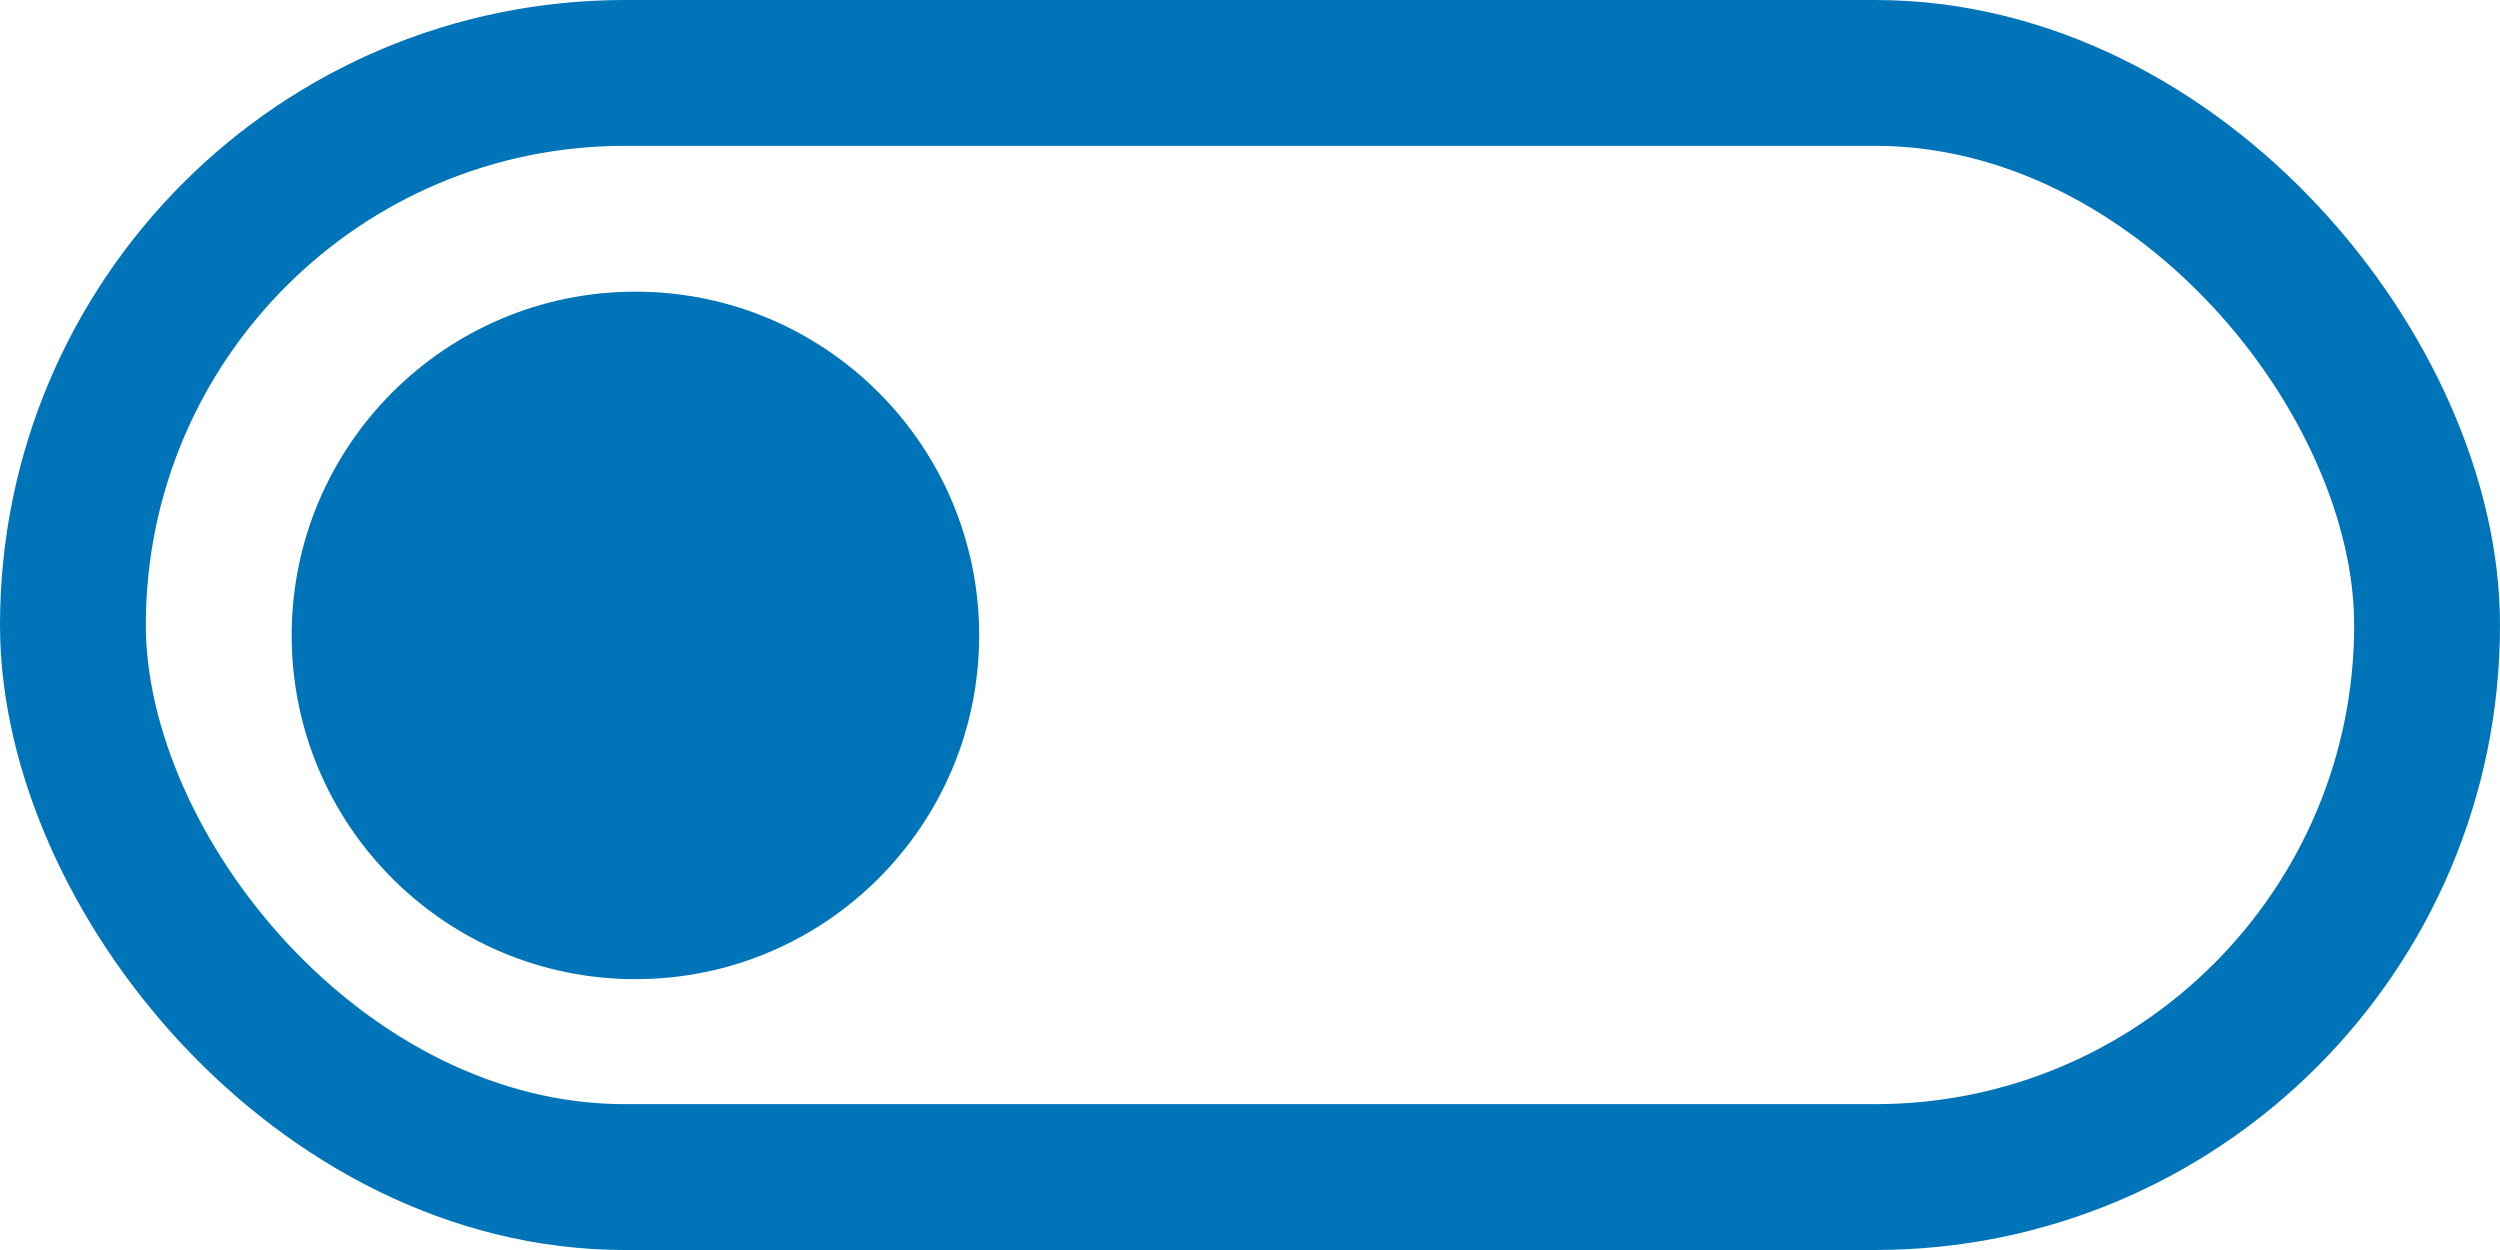
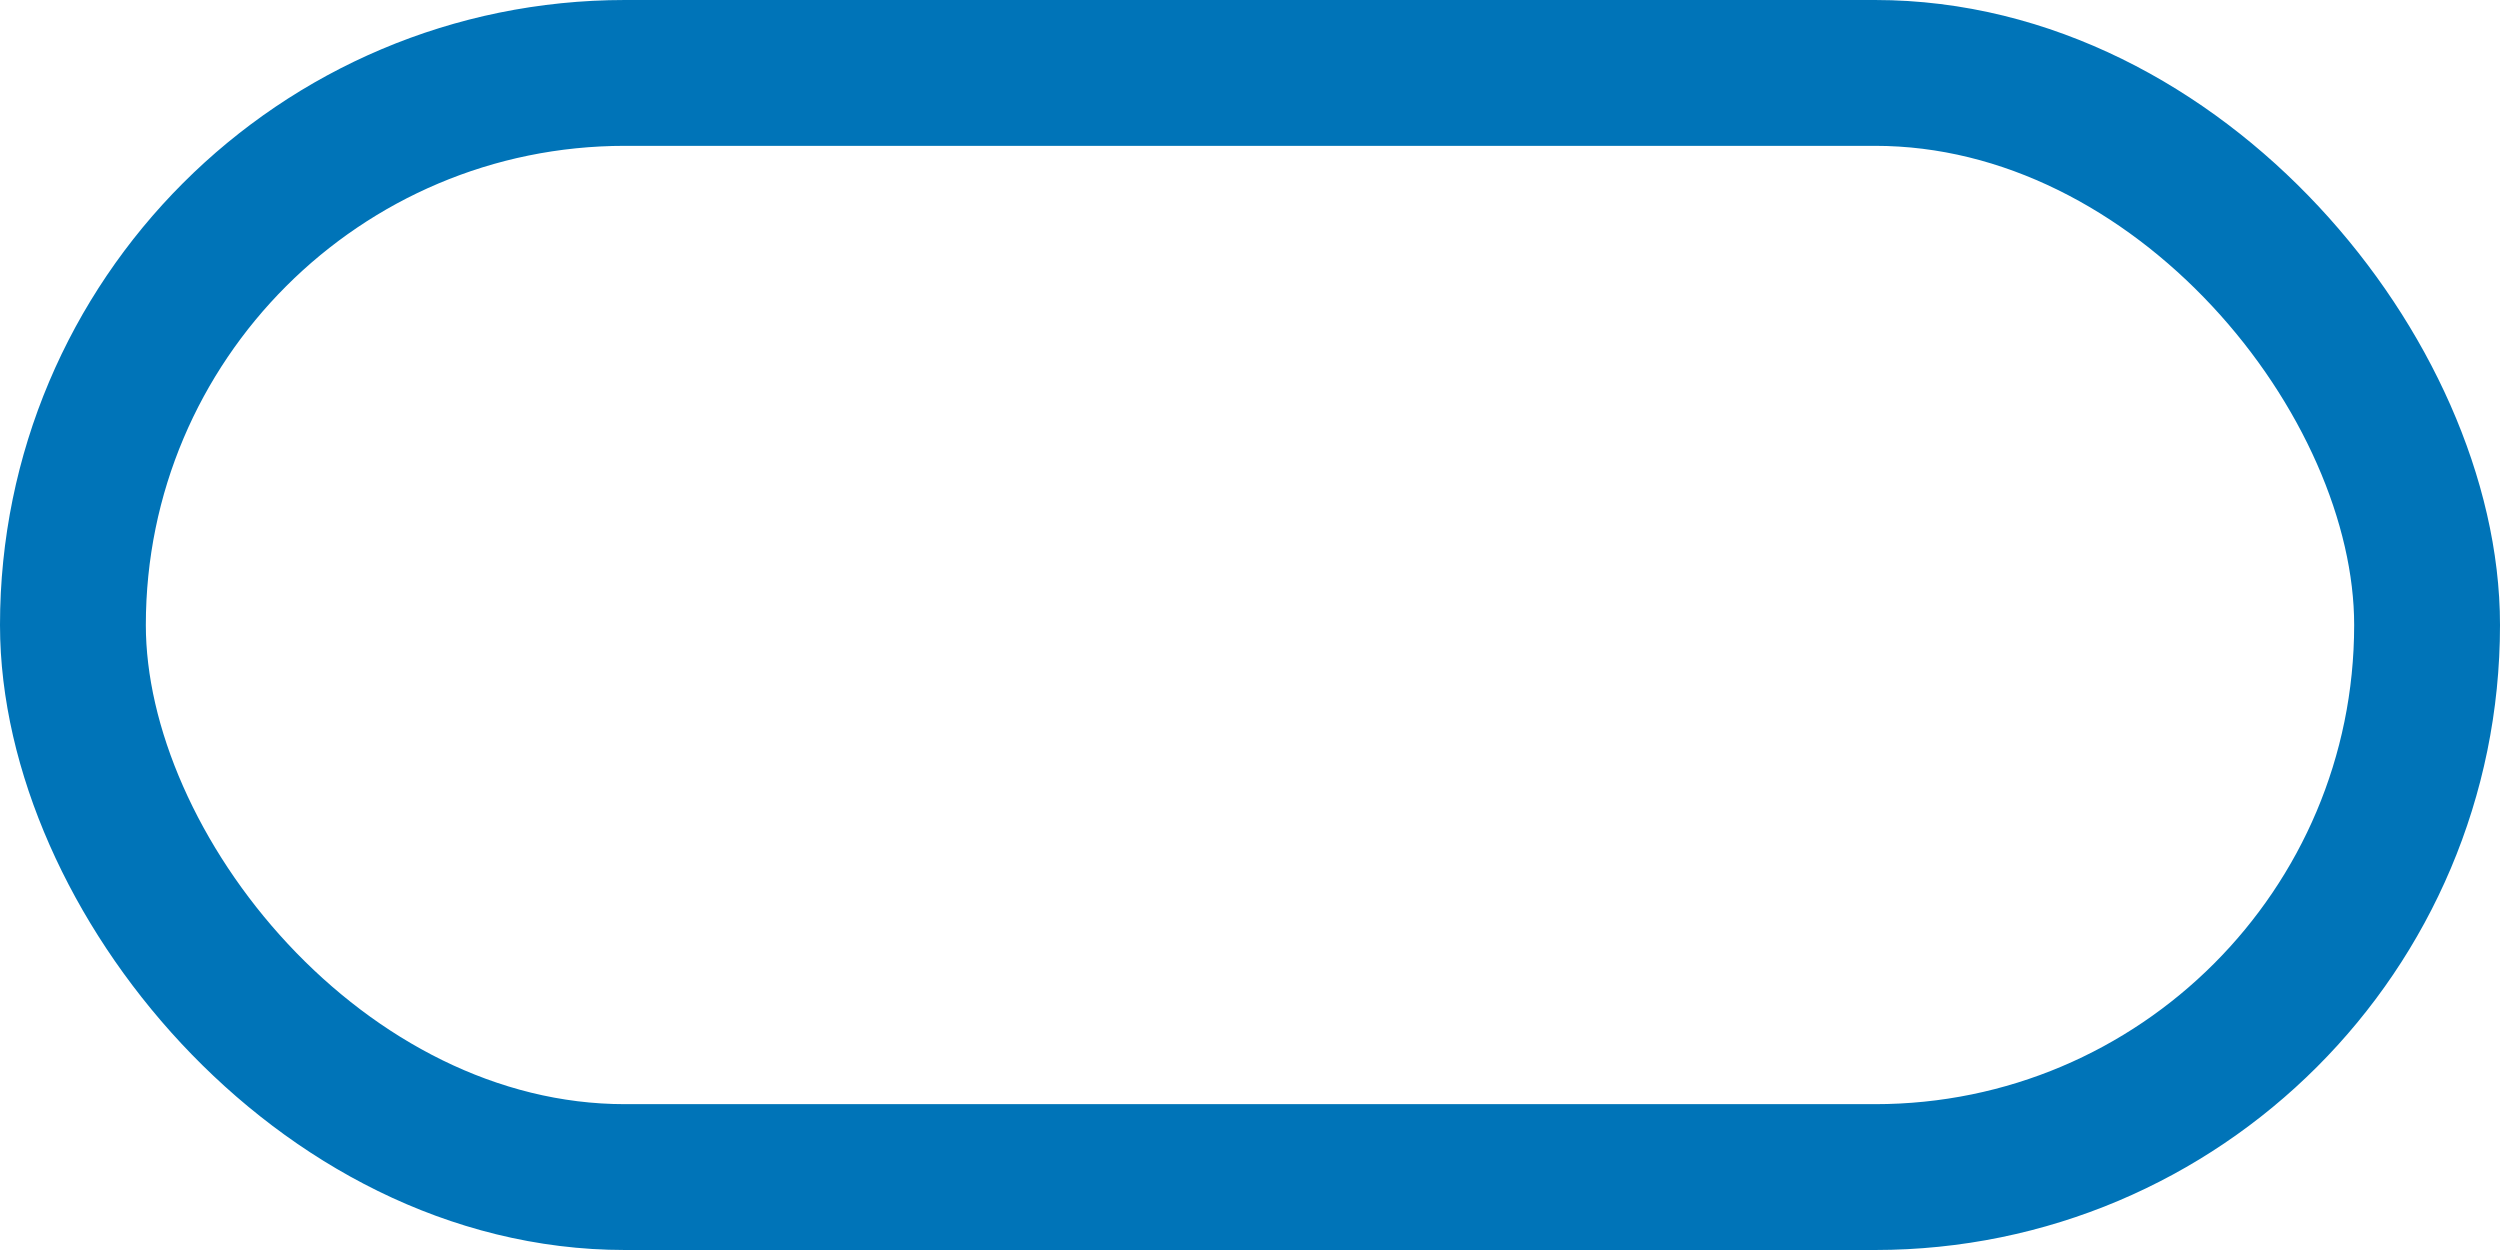
<svg xmlns="http://www.w3.org/2000/svg" width="120" height="60" fill="none">
  <rect width="113" height="53" x="3.5" y="3.5" stroke="#0074B8" stroke-width="7" rx="26.5" />
-   <circle cx="30.5" cy="30.5" r="16.5" fill="#0074B8" />
</svg>